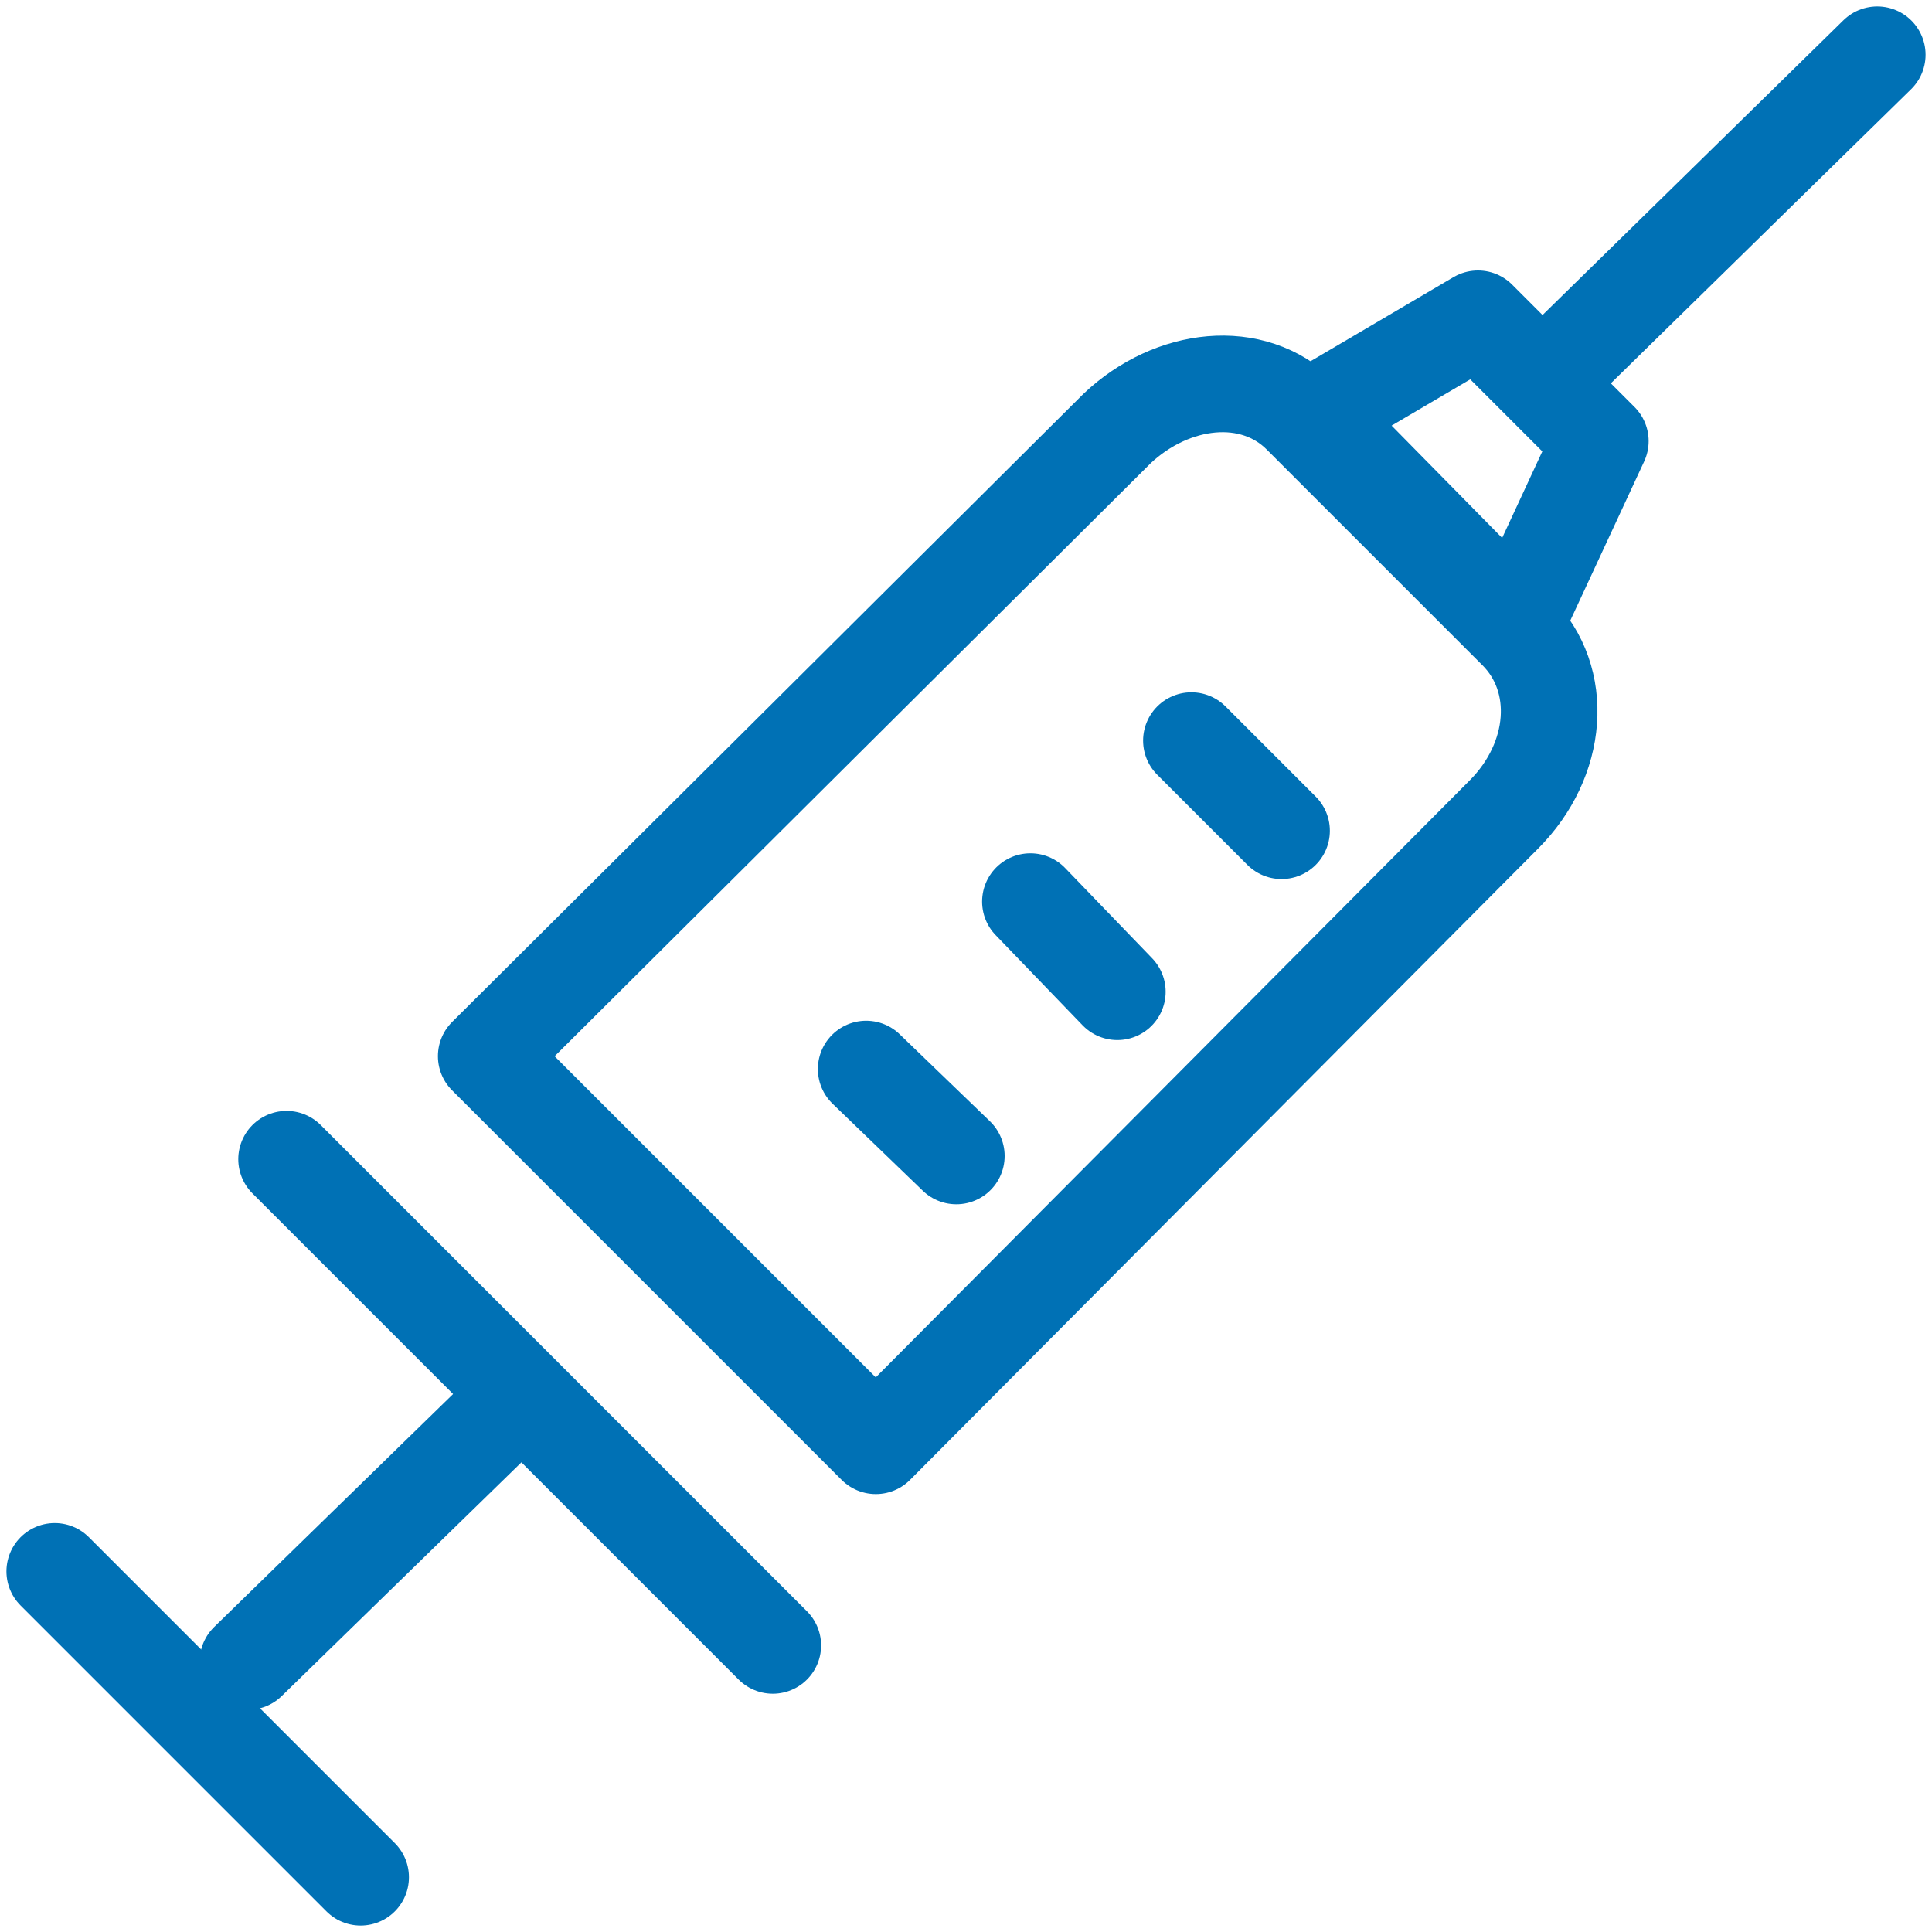
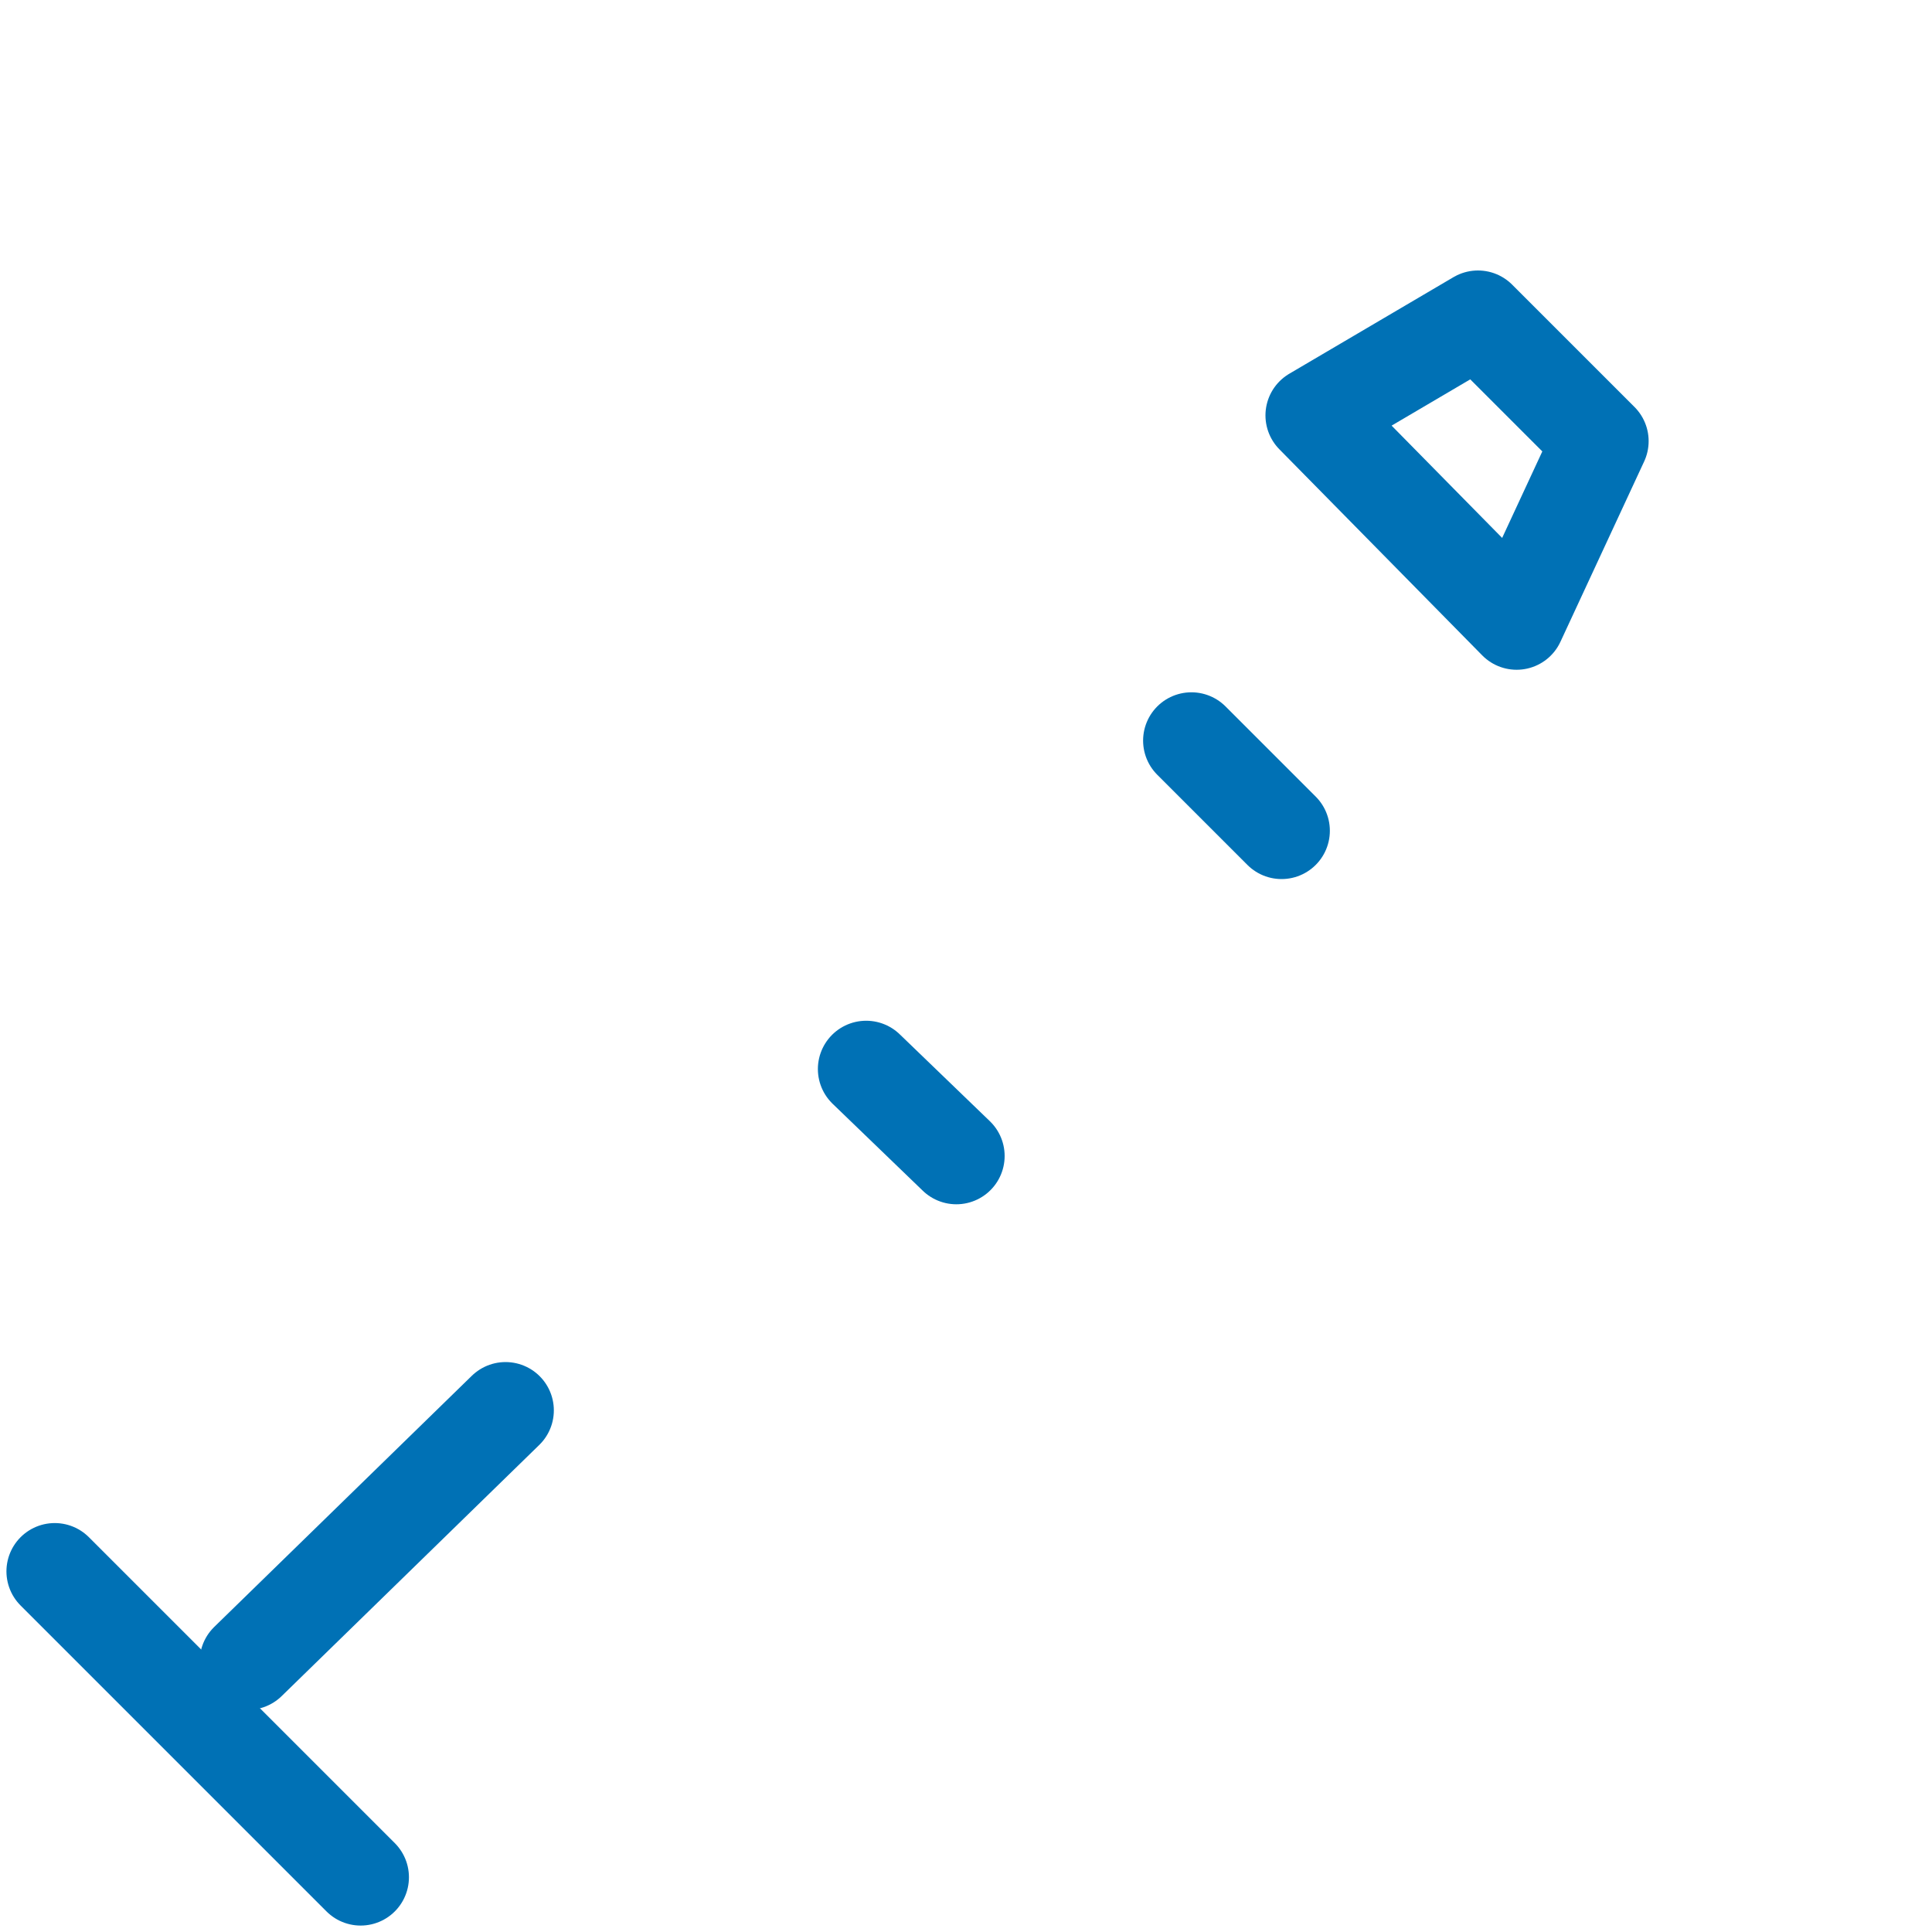
<svg xmlns="http://www.w3.org/2000/svg" version="1.1" id="Layer_5" x="0px" y="0px" viewBox="0 0 60 60" style="enable-background:new 0 0 60 60;" xml:space="preserve">
  <style type="text/css">
	.st0{fill:none;stroke:#0071B5;stroke-width:3;stroke-linecap:round;stroke-linejoin:round;}
</style>
  <g>
-     <line class="st0" x1="48.5" y1="11.3" x2="58.3" y2="1.7" />
    <polygon class="st0" points="47.1,19.3 40.8,12.9 45.9,9.9 49.7,13.7  " />
-     <path class="st0" d="M46.7,25.3c1.7-1.7,1.9-4.2,0.4-5.7l-6.7-6.7c-1.5-1.5-4-1.2-5.7,0.4L15.1,32.8l12.1,12.1L46.7,25.3L46.7,25.3   z" />
    <g>
      <line class="st0" x1="37" y1="23" x2="39.8" y2="25.8" />
-       <line class="st0" x1="32" y1="28" x2="34.7" y2="30.8" />
      <line class="st0" x1="26.9" y1="33.2" x2="29.7" y2="35.9" />
    </g>
-     <line class="st0" x1="8.9" y1="36" x2="24" y2="51.1" />
    <line class="st0" x1="15.7" y1="43.8" x2="7.7" y2="51.6" />
    <line class="st0" x1="1.7" y1="48.8" x2="11.2" y2="58.3" />
  </g>
</svg>